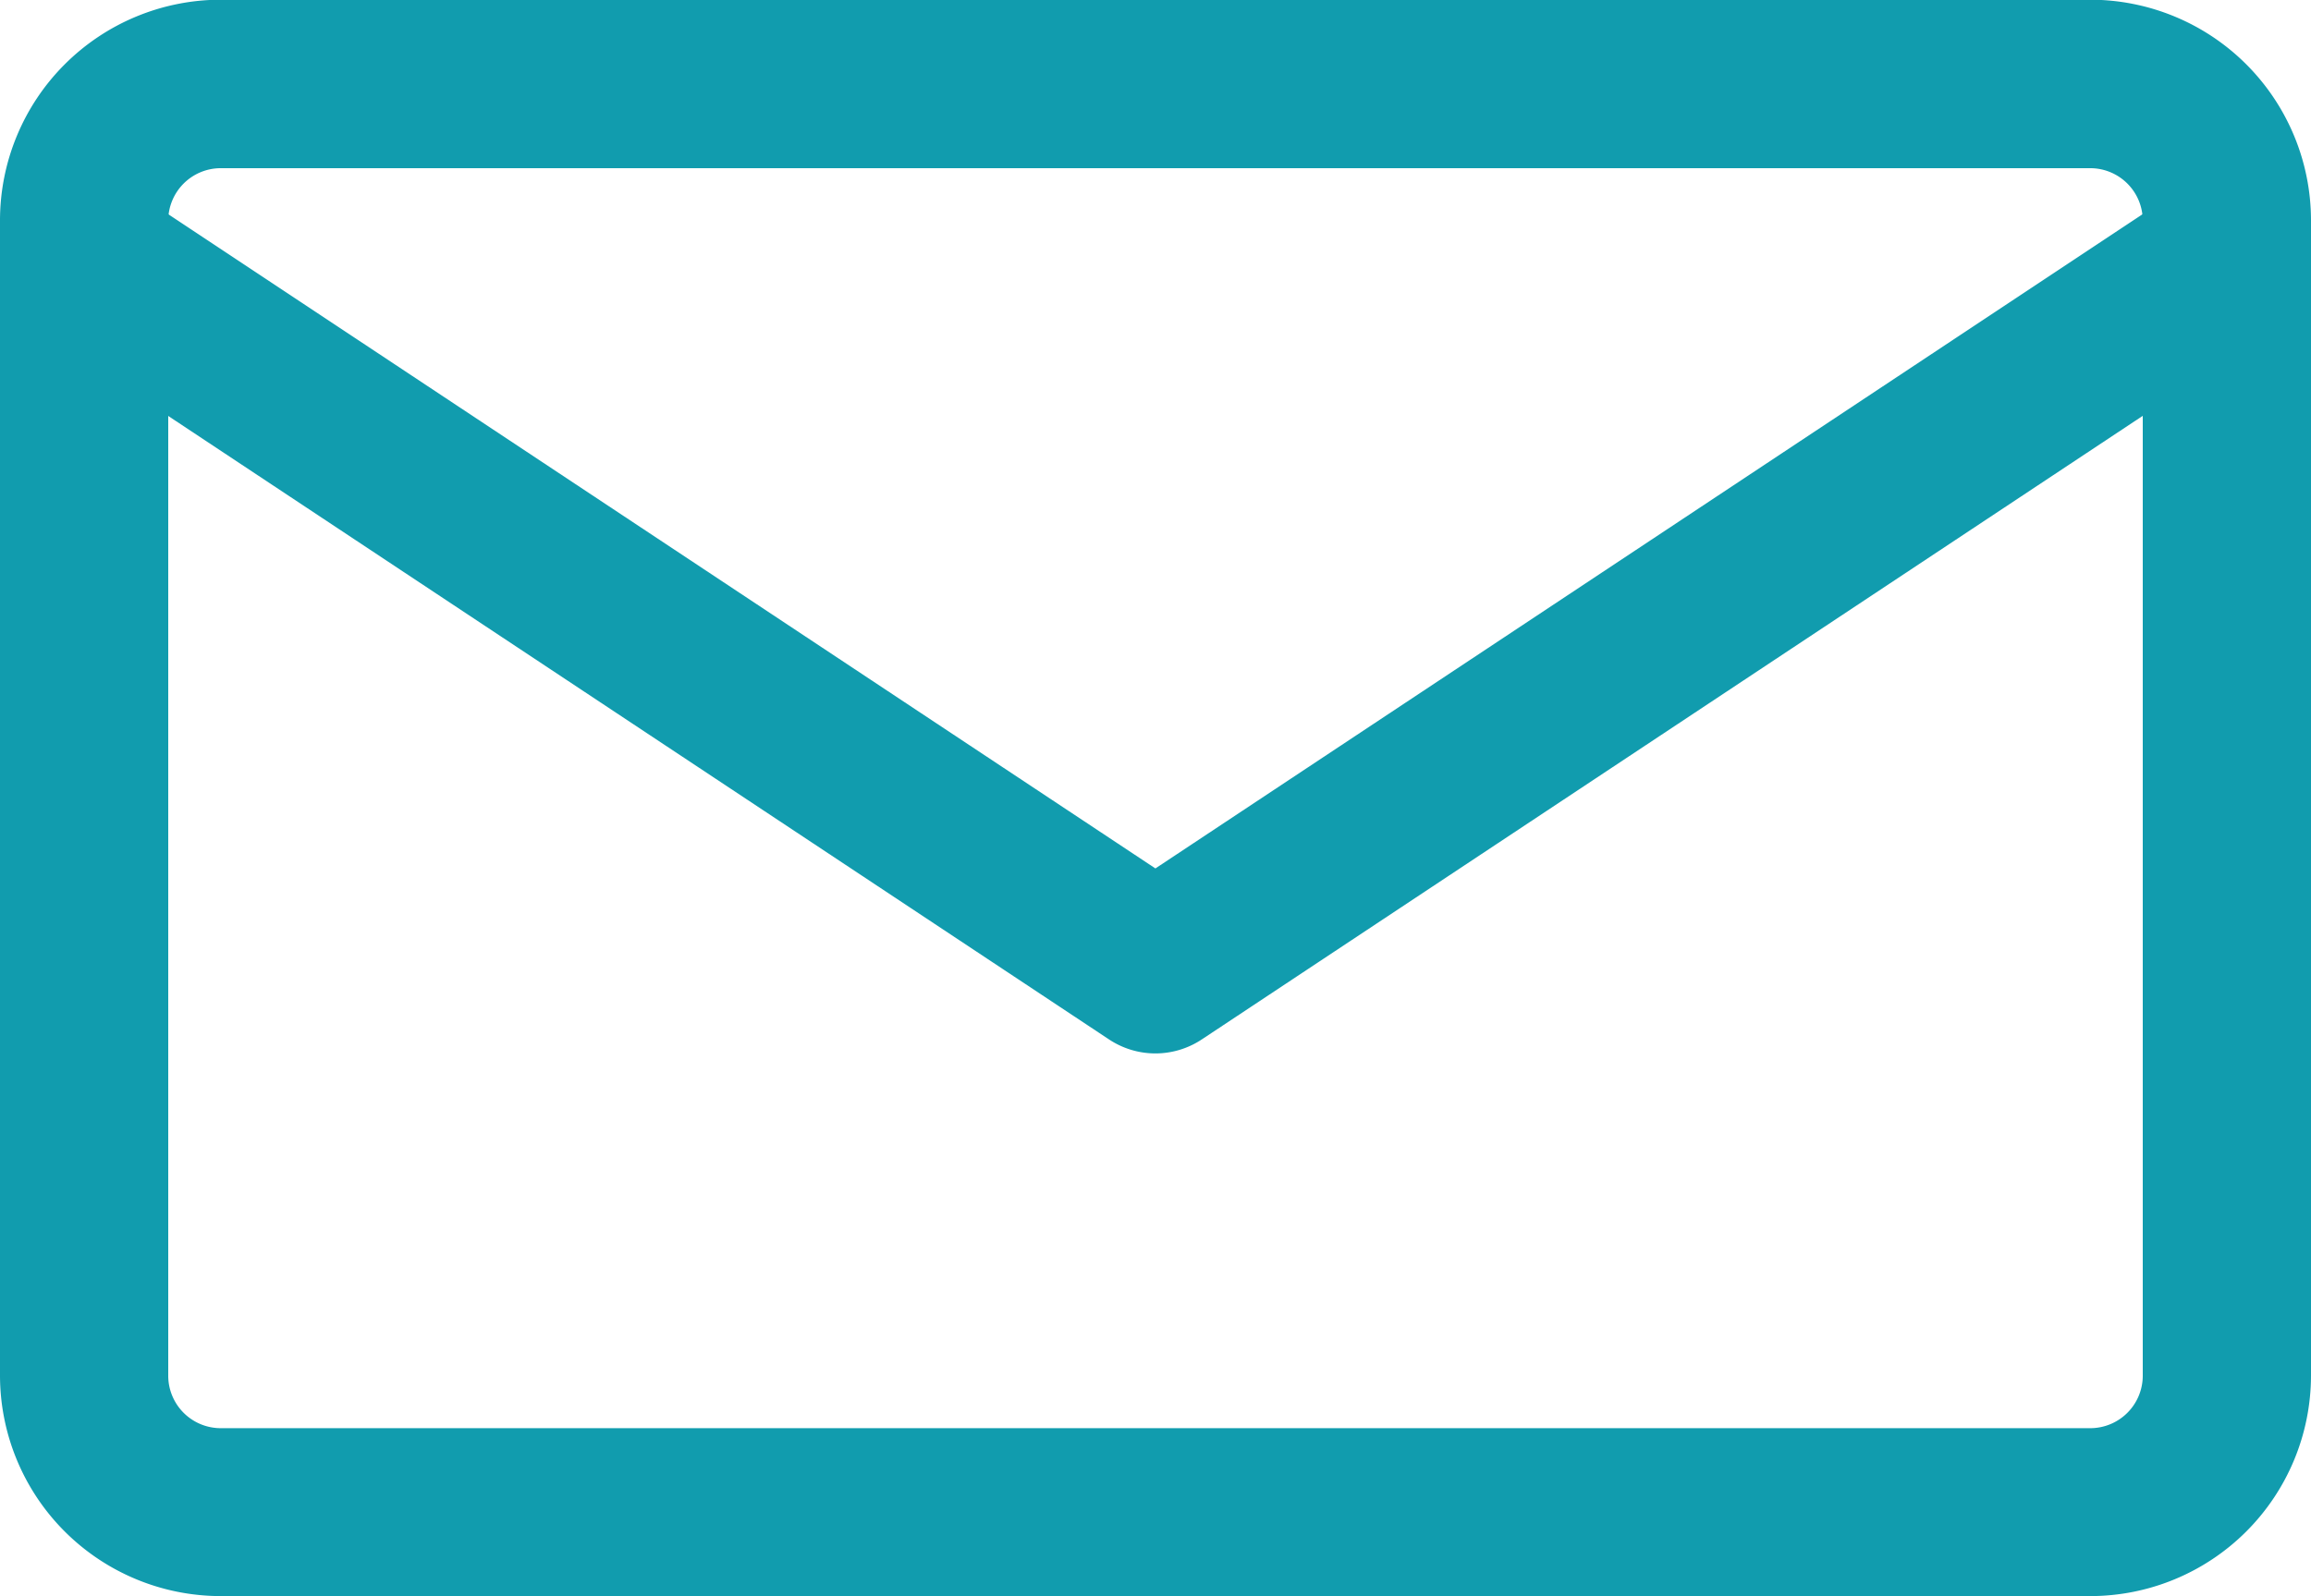
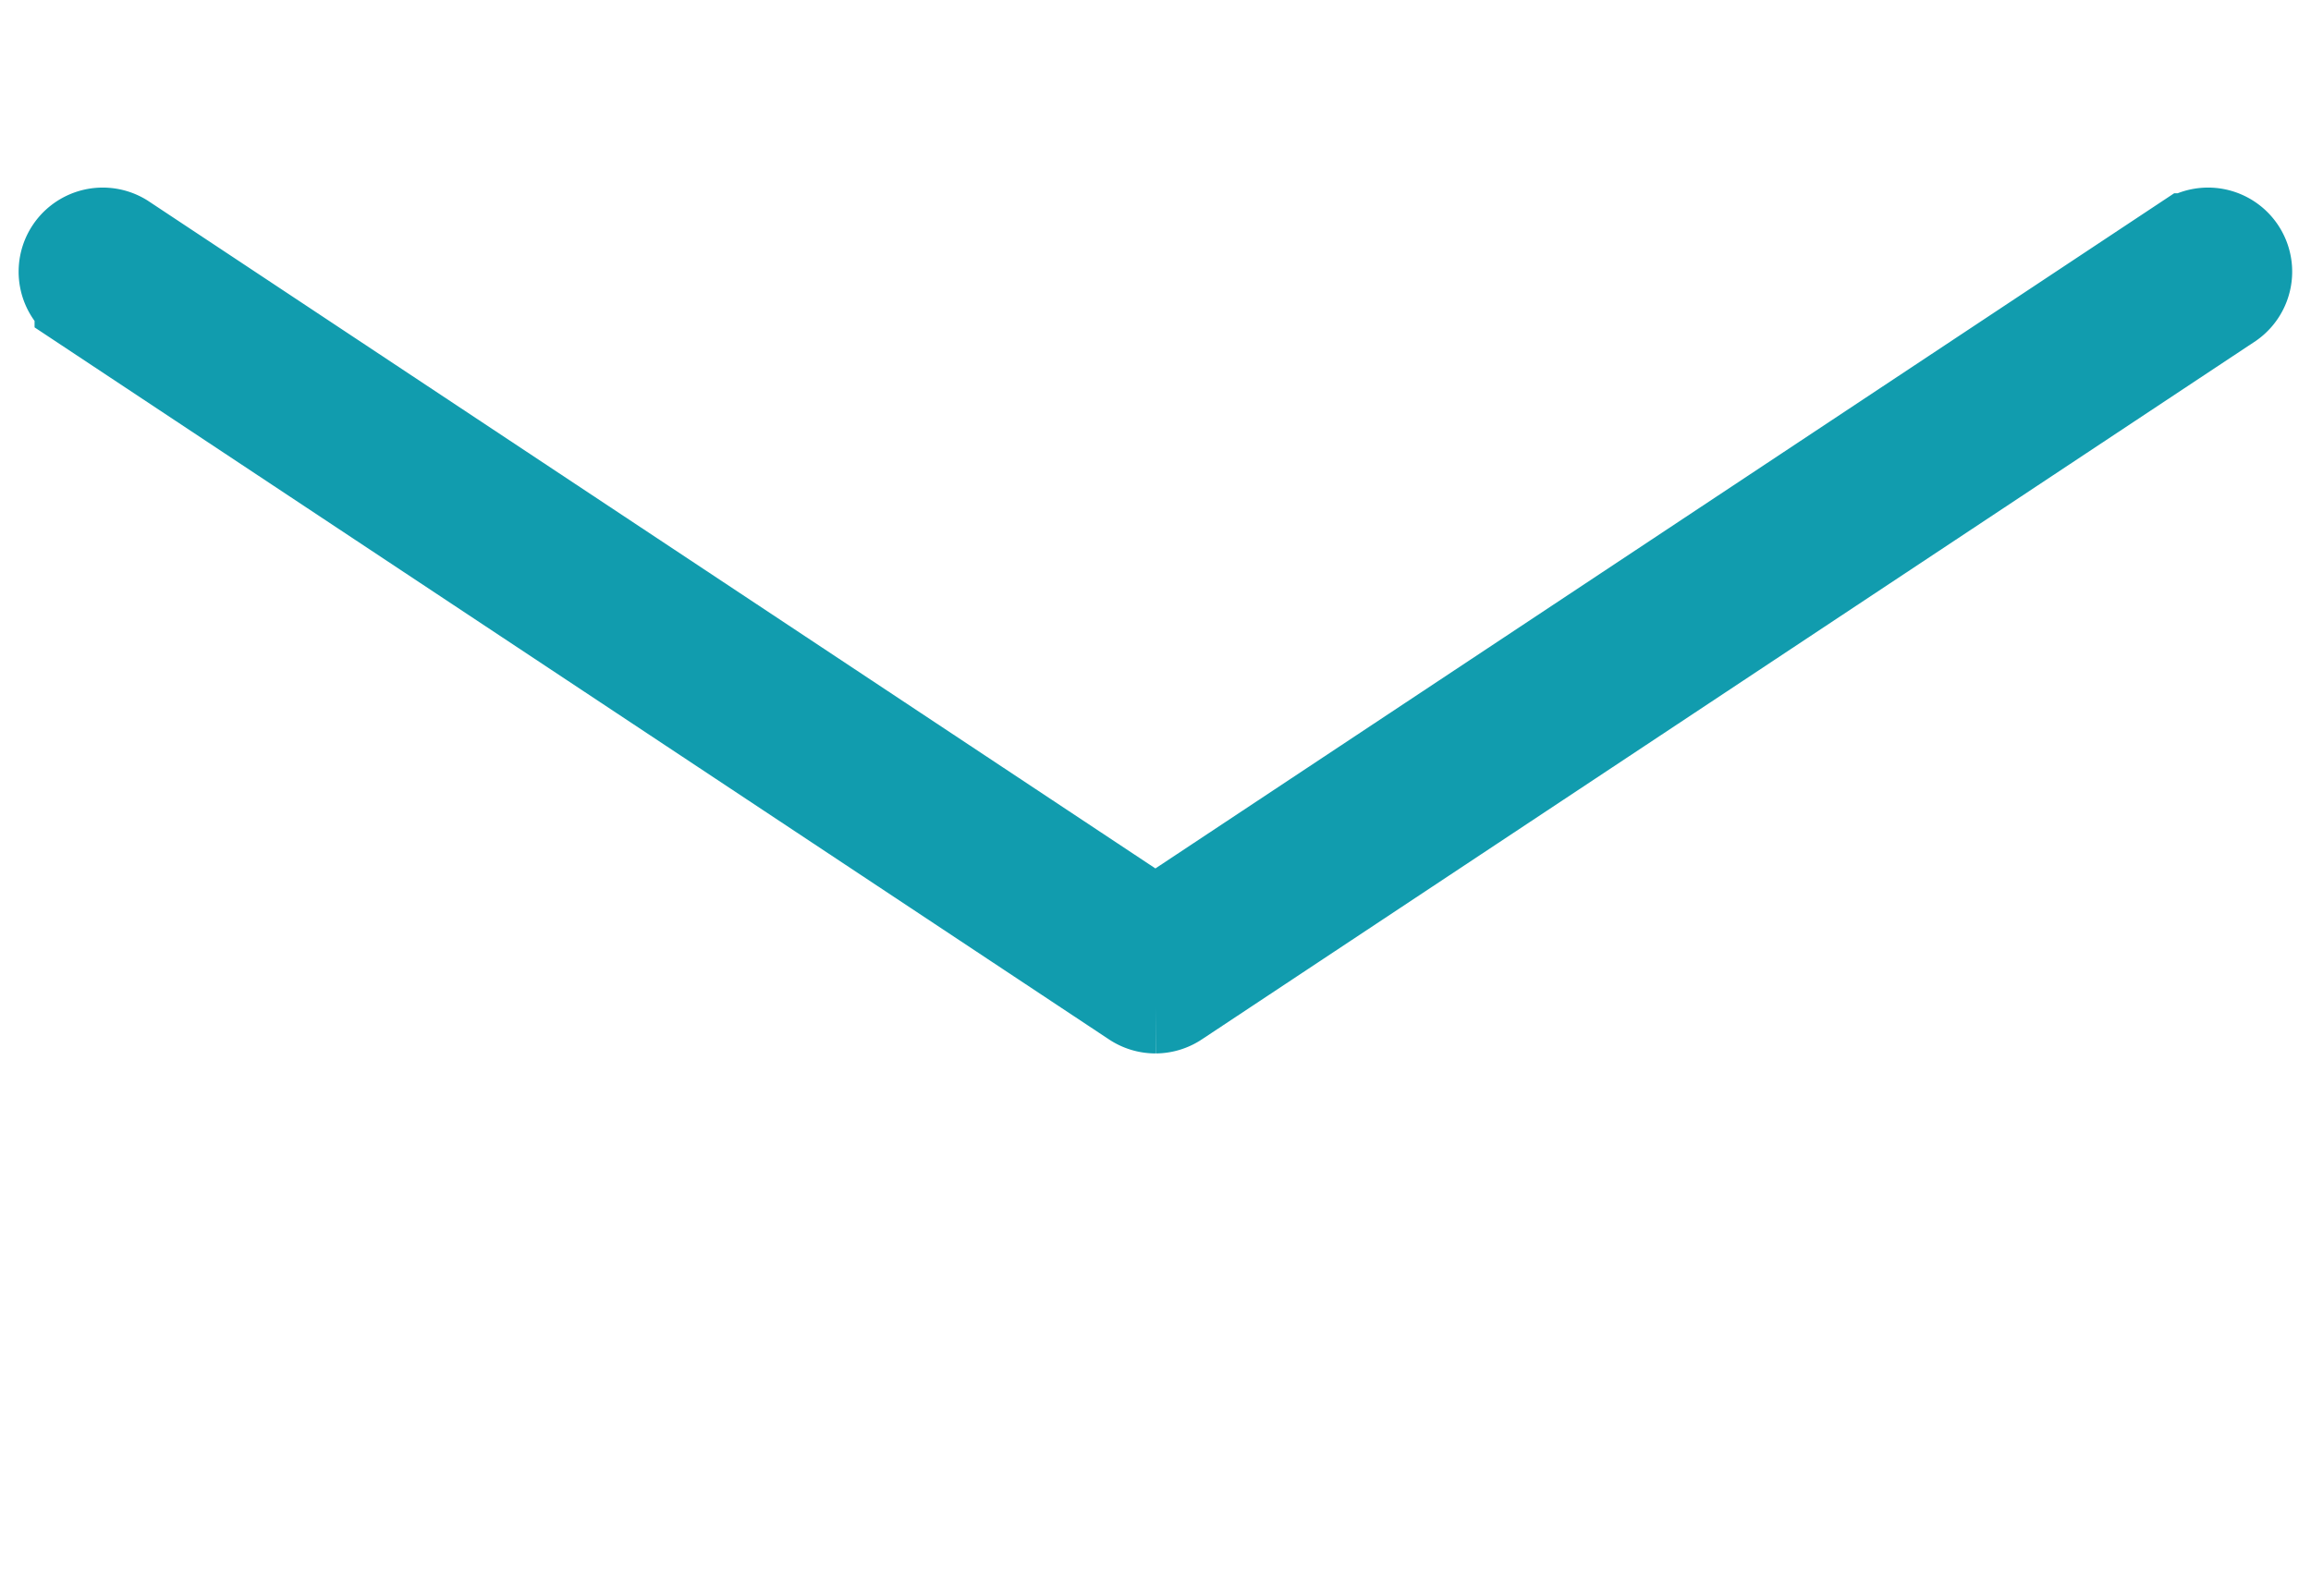
<svg xmlns="http://www.w3.org/2000/svg" width="25" height="17.271" viewBox="0 0 25 17.271">
  <g id="_6" data-name="6" transform="translate(0.5 0.5)">
    <g id="グループ_185" data-name="グループ 185">
-       <path id="パス_188" data-name="パス 188" d="M1350.312,1410.434h-20.226a1.889,1.889,0,0,1-1.887-1.887v-12.5a1.889,1.889,0,0,1,1.887-1.887h20.226a1.889,1.889,0,0,1,1.887,1.887v12.5A1.889,1.889,0,0,1,1350.312,1410.434Zm-20.226-15.451a1.068,1.068,0,0,0-1.067,1.067v12.5a1.068,1.068,0,0,0,1.067,1.067h20.226a1.068,1.068,0,0,0,1.067-1.067v-12.5a1.068,1.068,0,0,0-1.067-1.067Z" transform="translate(-1328.199 -1394.163)" fill="#119cae" stroke="#119cae" stroke-width="1" />
-     </g>
+       </g>
    <g id="グループ_186" data-name="グループ 186" transform="translate(0.192 2.023)">
-       <path id="パス_189" data-name="パス 189" d="M1343.282,1437.085a.409.409,0,0,1-.226-.068l-11.4-7.557a.41.41,0,0,1,.453-.683l11.172,7.406,11.172-7.406a.41.41,0,0,1,.453.683l-11.4,7.557A.409.409,0,0,1,1343.282,1437.085Z" transform="translate(-1331.474 -1428.709)" fill="#119cae" stroke="#119cae" stroke-width="1" />
+       <path id="パス_189" data-name="パス 189" d="M1343.282,1437.085a.409.409,0,0,1-.226-.068l-11.4-7.557a.41.41,0,0,1,.453-.683l11.172,7.406,11.172-7.406a.41.41,0,0,1,.453.683l-11.4,7.557A.409.409,0,0,1,1343.282,1437.085" transform="translate(-1331.474 -1428.709)" fill="#119cae" stroke="#119cae" stroke-width="1" />
    </g>
  </g>
</svg>